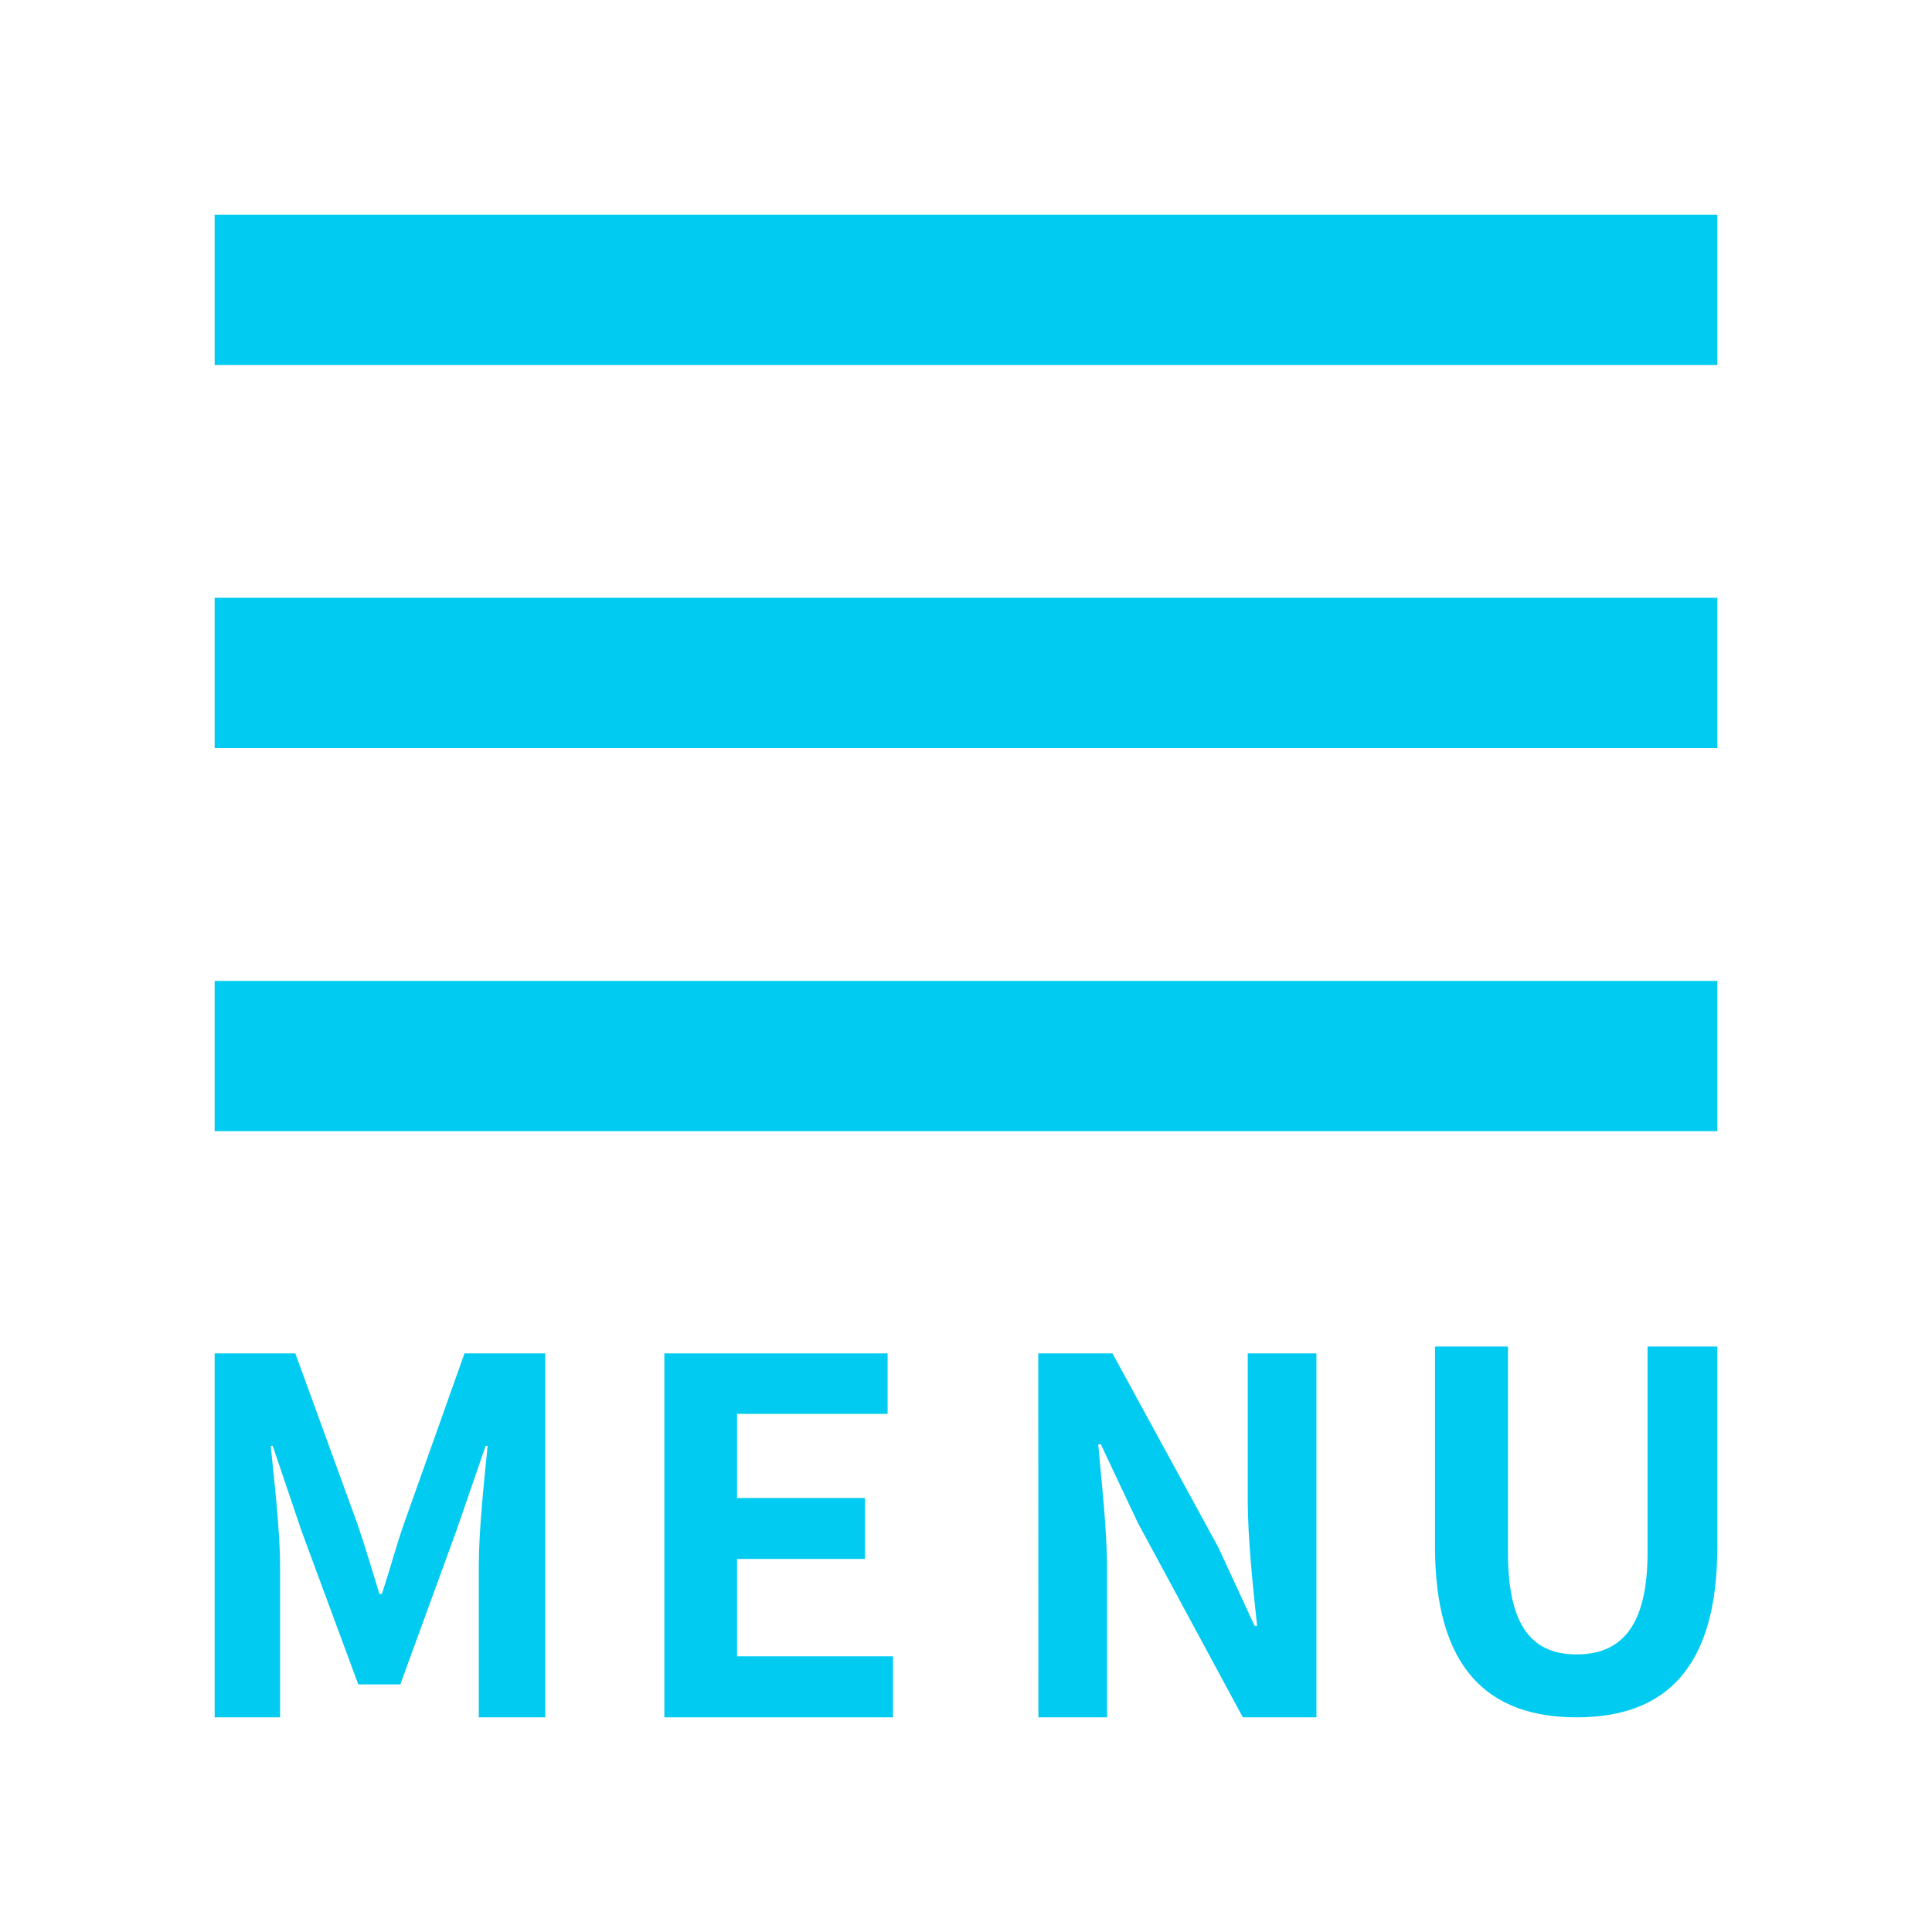
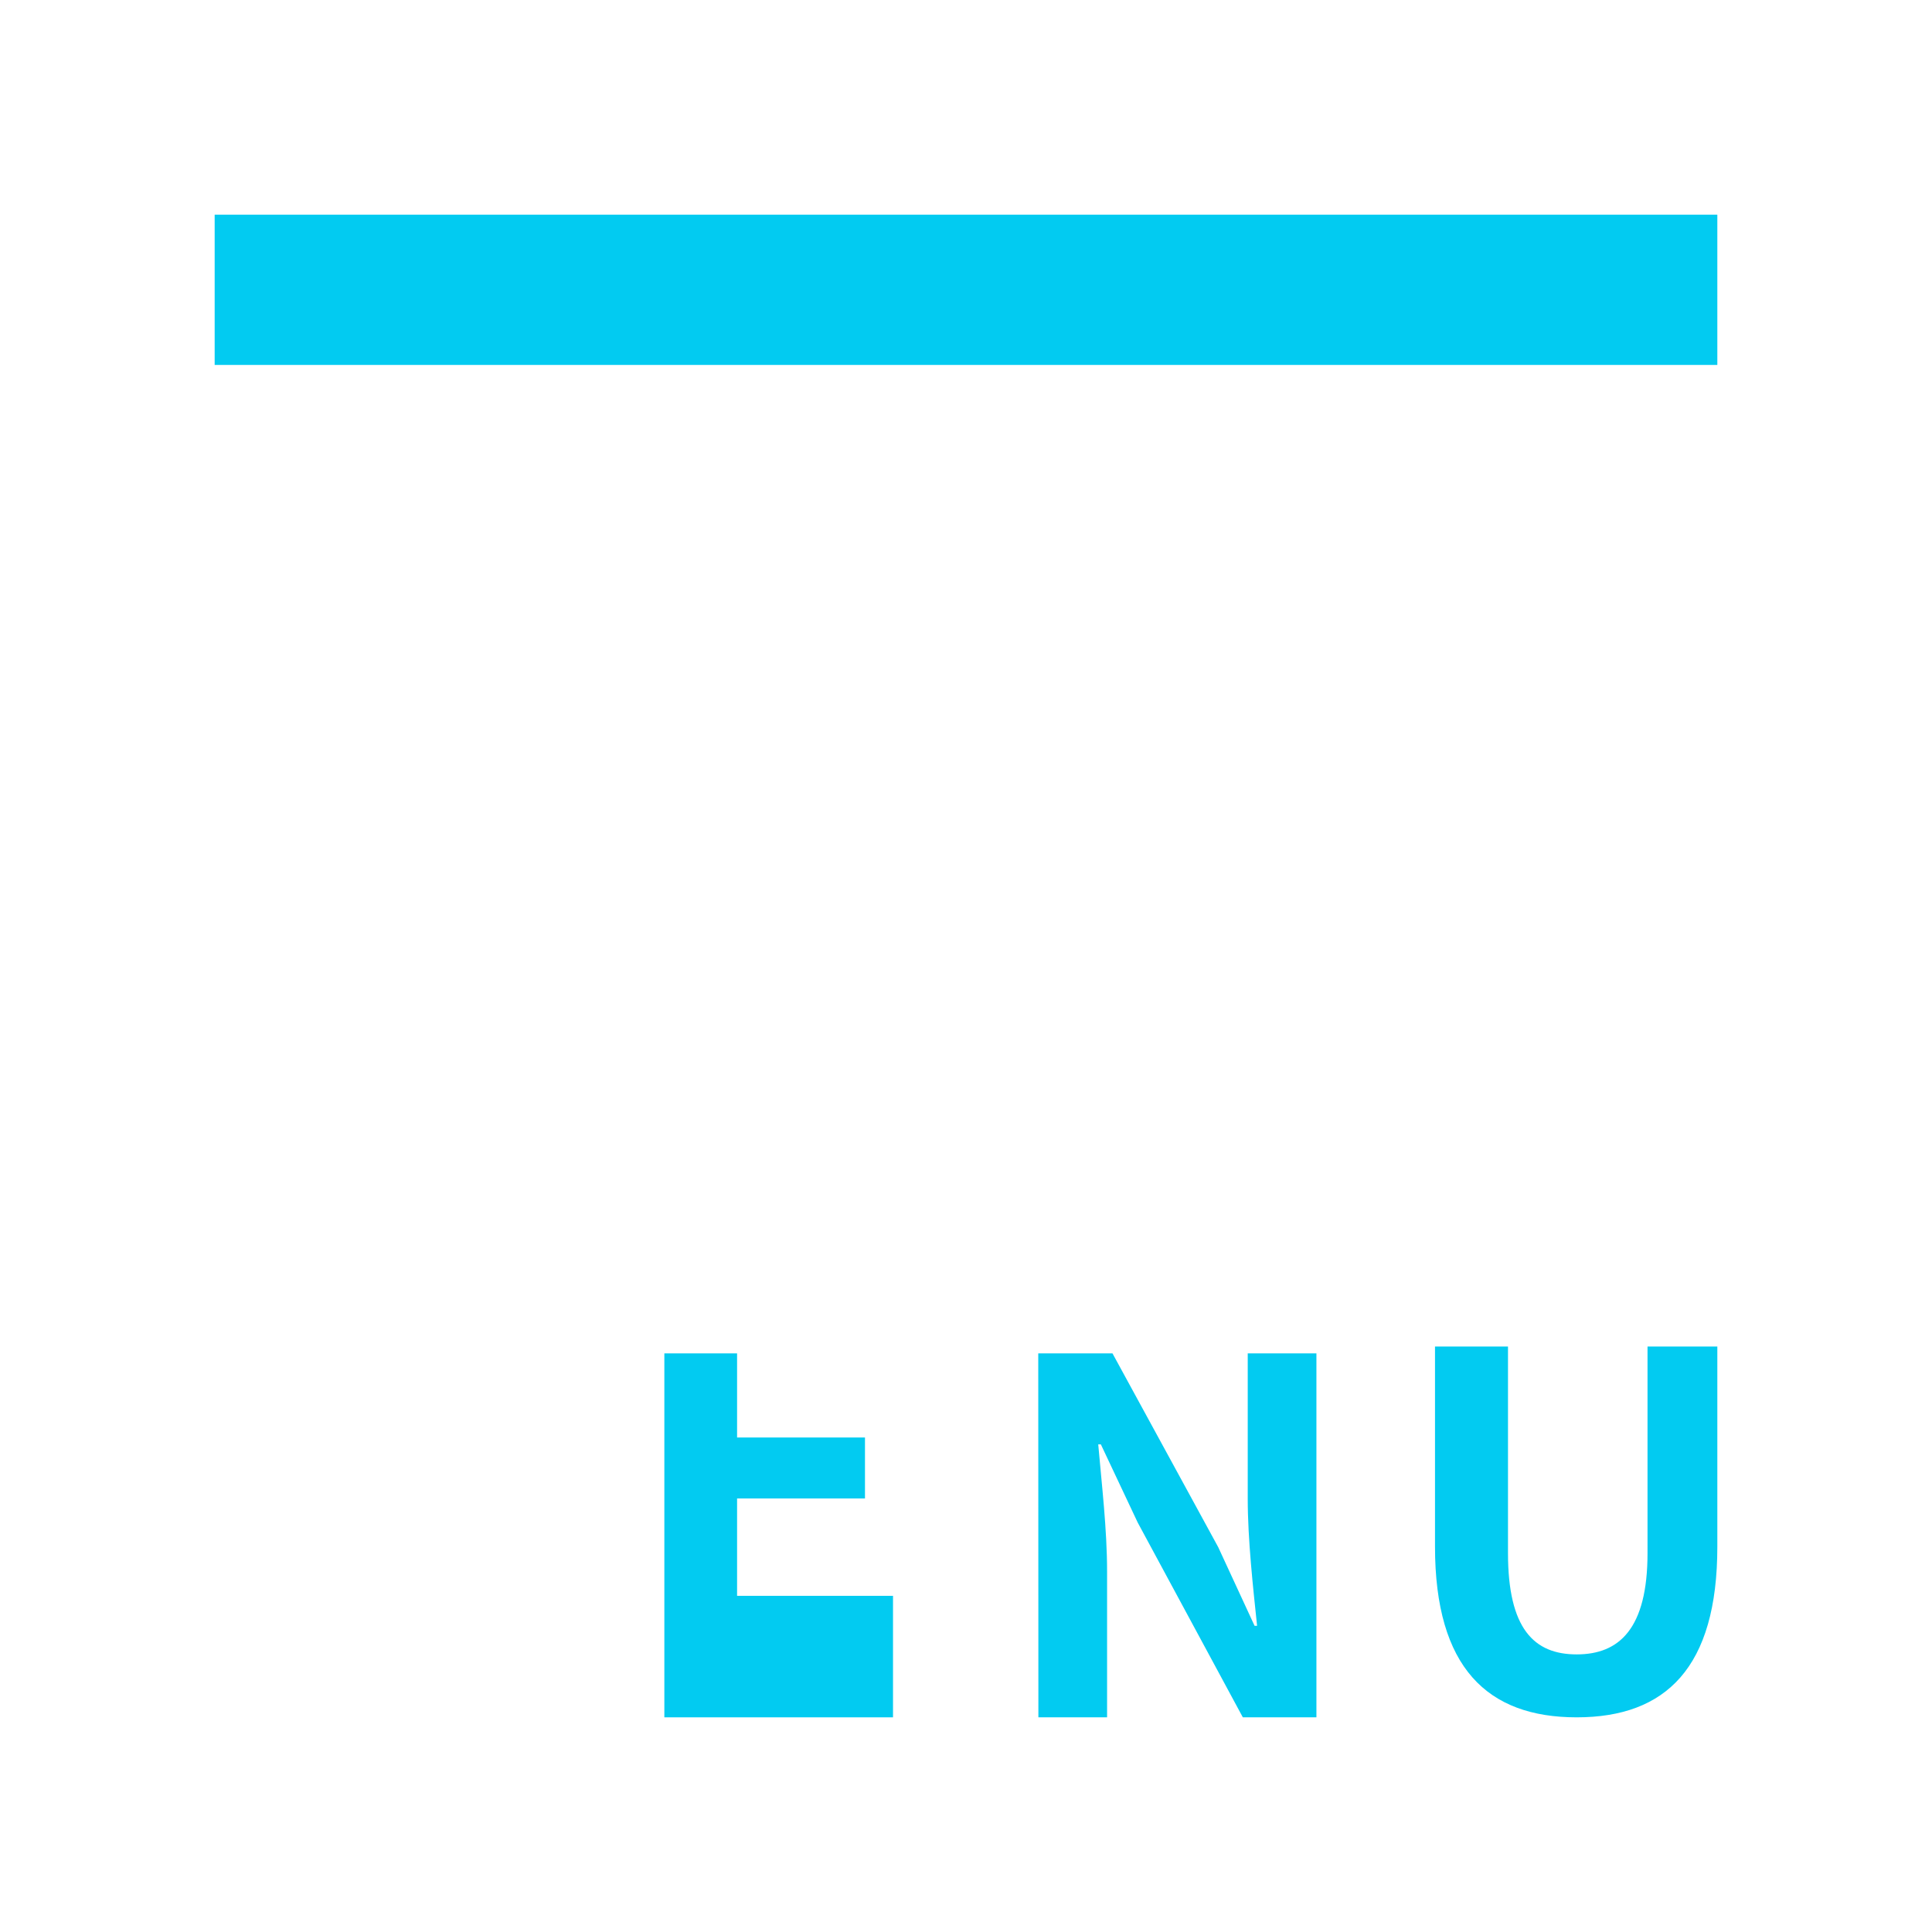
<svg xmlns="http://www.w3.org/2000/svg" width="45" height="45" viewBox="0 0 45 45">
  <defs>
    <style>.a{fill:#fff;}.b{fill:#02cbf1;}</style>
  </defs>
  <title>アセット 2</title>
-   <rect class="a" width="45" height="45" />
-   <path class="b" d="M5,31.523H6.879l1.443,3.964c.183.526.344,1.088.515,1.638h.057c.184-.55.332-1.112.516-1.638l1.409-3.964H12.7V40H11.152V36.46c0-.8.125-1.981.206-2.783h-.046l-.688,1.993-1.3,3.563H8.345L7.027,35.67l-.675-1.993H6.306c.08.8.217,1.982.217,2.783V40H5Z" />
-   <path class="b" d="M15.474,31.523h5.2v1.409H17.168v1.959h2.979v1.42H17.168v2.268H20.8V40H15.474Z" />
+   <path class="b" d="M15.474,31.523h5.2H17.168v1.959h2.979v1.42H17.168v2.268H20.8V40H15.474Z" />
  <path class="b" d="M24.183,31.523h1.729l2.463,4.514.847,1.832h.058c-.092-.882-.218-2-.218-2.967V31.523h1.6V40H28.948L26.5,35.464l-.859-1.822H25.58c.08.917.206,1.982.206,2.956V40h-1.6Z" />
  <path class="b" d="M33.424,36.025V31.363h1.7v4.811c0,1.764.607,2.36,1.6,2.36s1.65-.6,1.65-2.36V31.363H40v4.662C40,38.843,38.8,40,36.723,40S33.424,38.843,33.424,36.025Z" />
  <rect class="b" x="5" y="5" width="35" height="3.5" />
-   <rect class="b" x="5" y="13.924" width="35" height="3.5" />
-   <rect class="b" x="5" y="22.848" width="35" height="3.5" />
</svg>